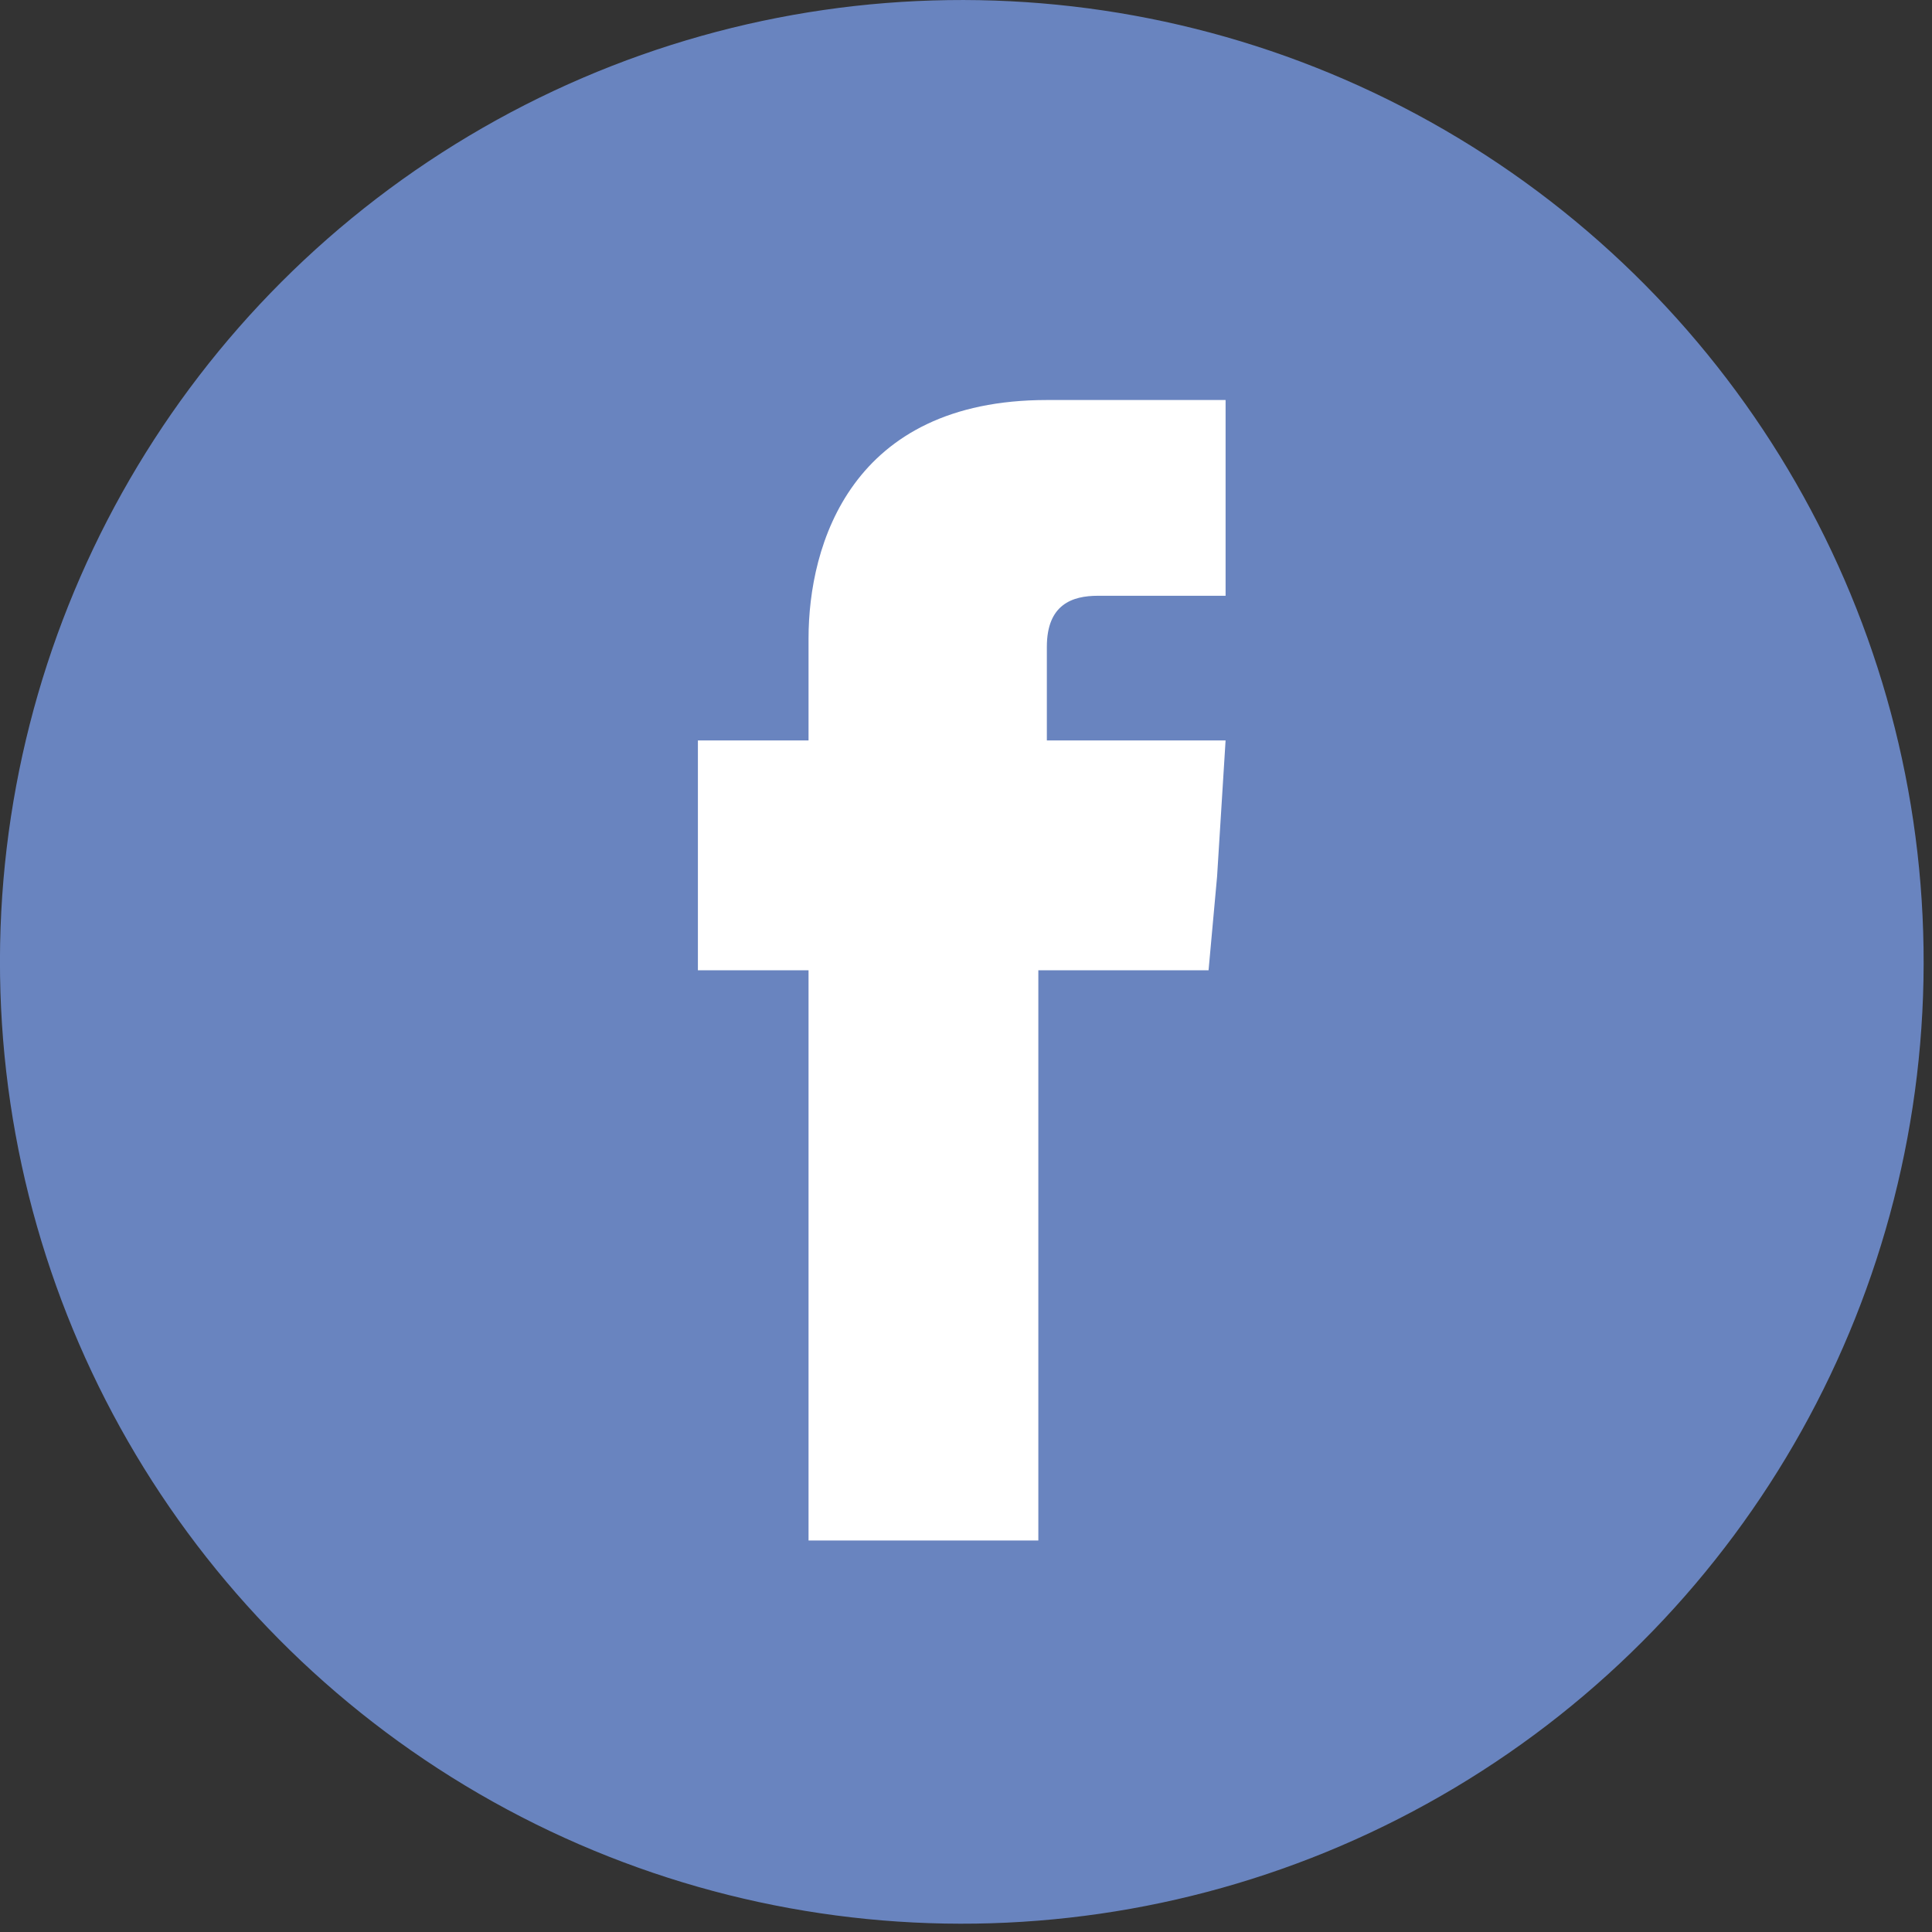
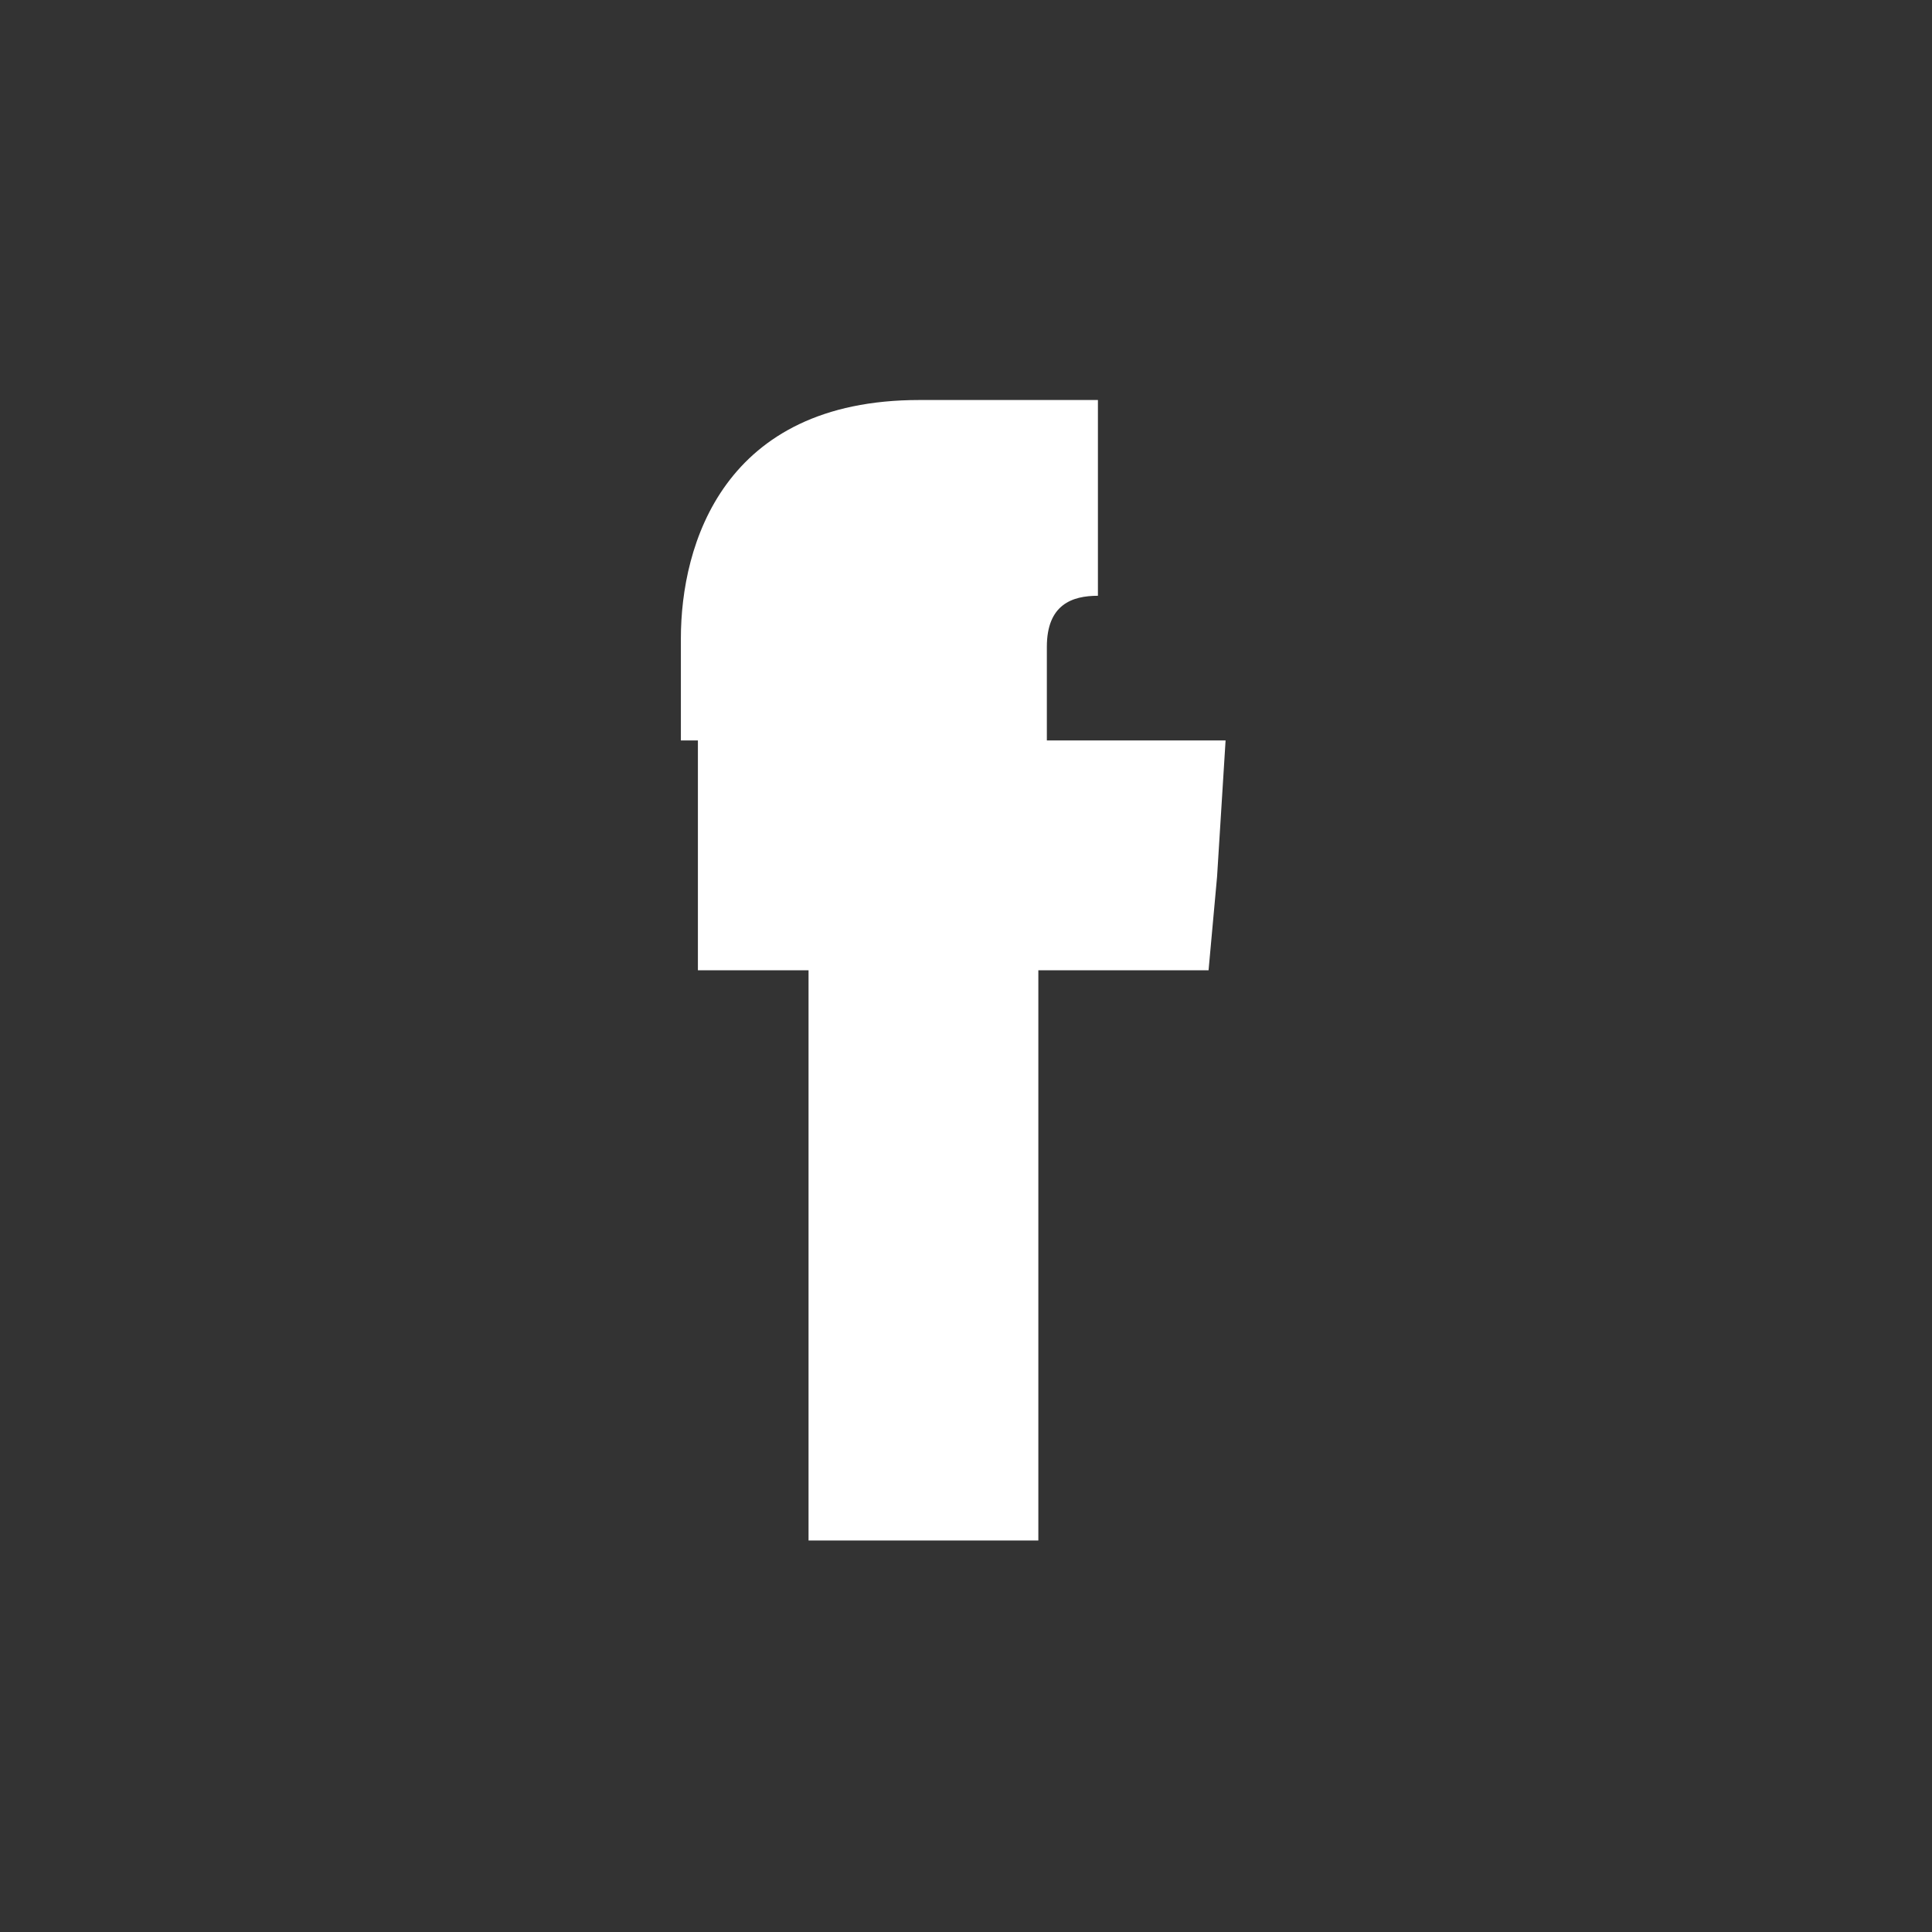
<svg xmlns="http://www.w3.org/2000/svg" version="1.1" id="Calque_1" x="0px" y="0px" viewBox="0 0 22.7 22.7" style="enable-background:new 0 0 22.7 22.7;" xml:space="preserve">
  <rect x="0" y="0" width="22.7" height="22.7" fill="#333333" stroke="none" />
  <style type="text/css">
	.st0{fill:#6984BF;}
	.st1{fill:#FFFFFF;}
</style>
  <g>
-     <ellipse id="XMLID_945_" transform="matrix(1 -1.439467e-02 1.439467e-02 1 -0.162 0.164)" class="st0" cx="11.3" cy="11.3" rx="11.3" ry="11.3" />
-     <path id="XMLID_944_" class="st1" d="M12.3,8.7V7.6c0-0.5,0.3-0.6,0.6-0.6c0.2,0,1.5,0,1.5,0V4.7l-2.1,0c-2.3,0-2.8,1.7-2.8,2.8   v1.2H8.2v1.6v1.1h1.3c0,3,0,6.7,0,6.7h2.7c0,0,0-3.7,0-6.7h2l0.1-1.1l0.1-1.6H12.3z" />
+     <path id="XMLID_944_" class="st1" d="M12.3,8.7V7.6c0-0.5,0.3-0.6,0.6-0.6V4.7l-2.1,0c-2.3,0-2.8,1.7-2.8,2.8   v1.2H8.2v1.6v1.1h1.3c0,3,0,6.7,0,6.7h2.7c0,0,0-3.7,0-6.7h2l0.1-1.1l0.1-1.6H12.3z" />
  </g>
</svg>